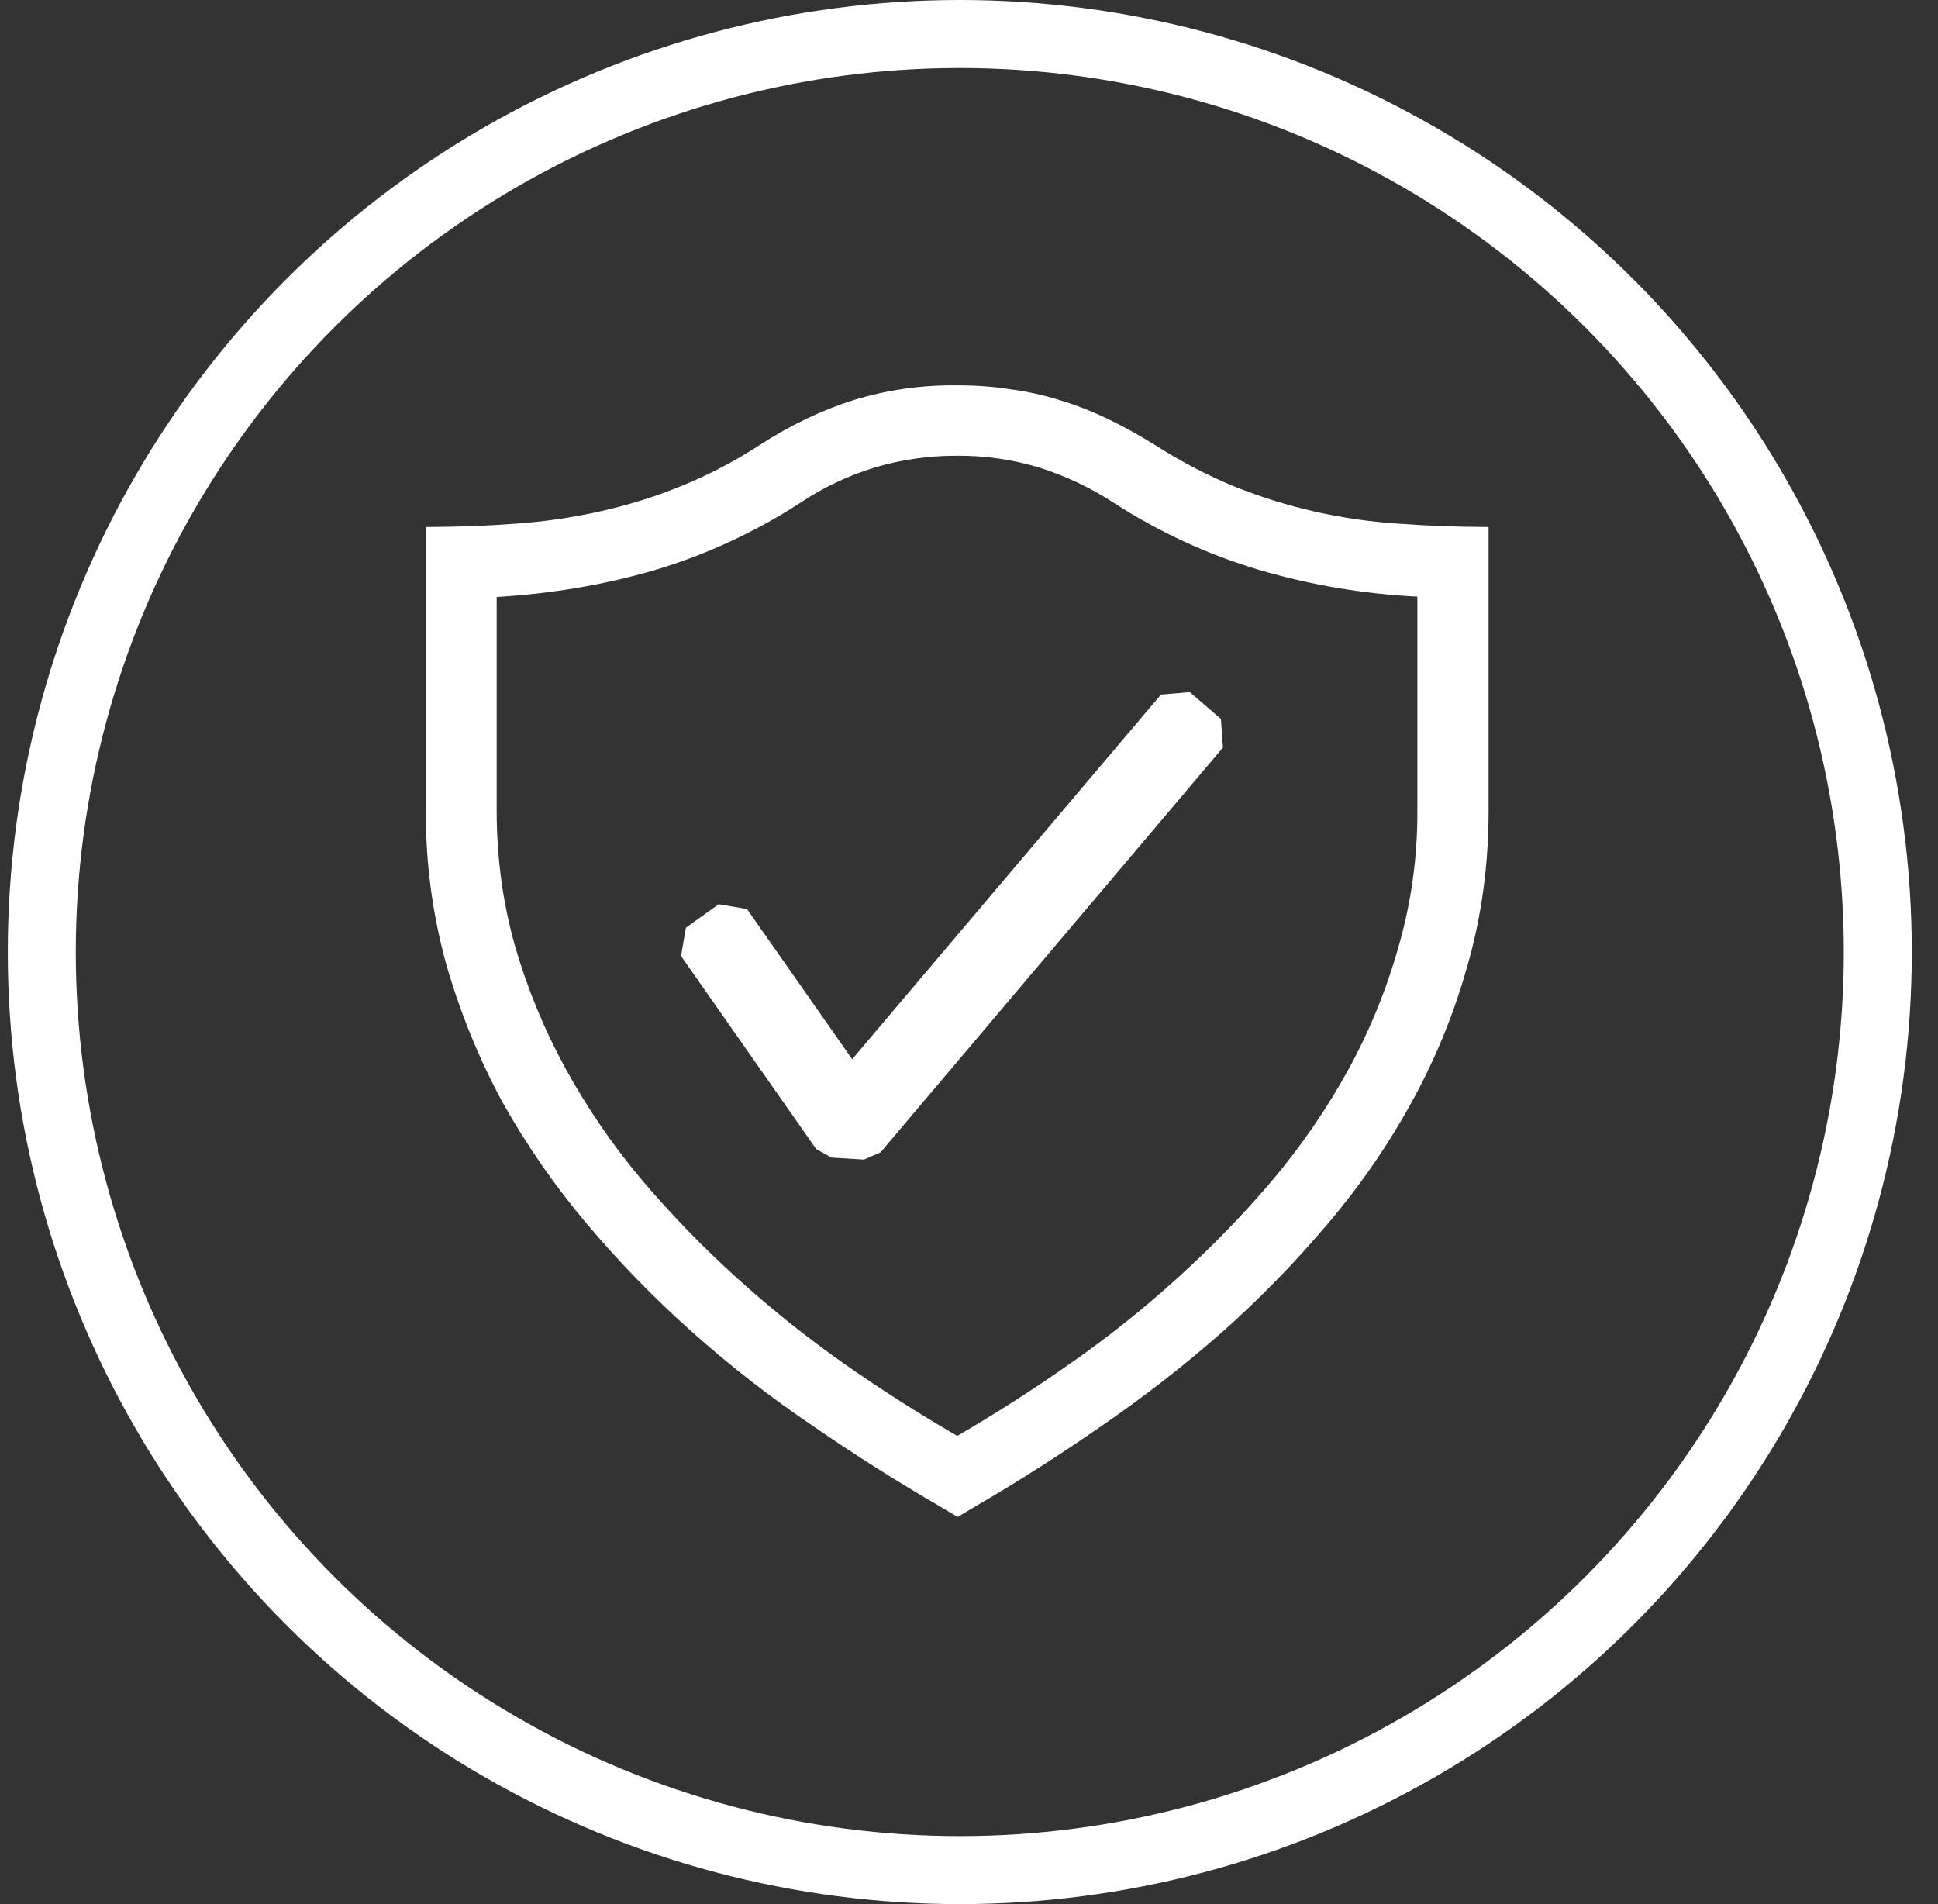
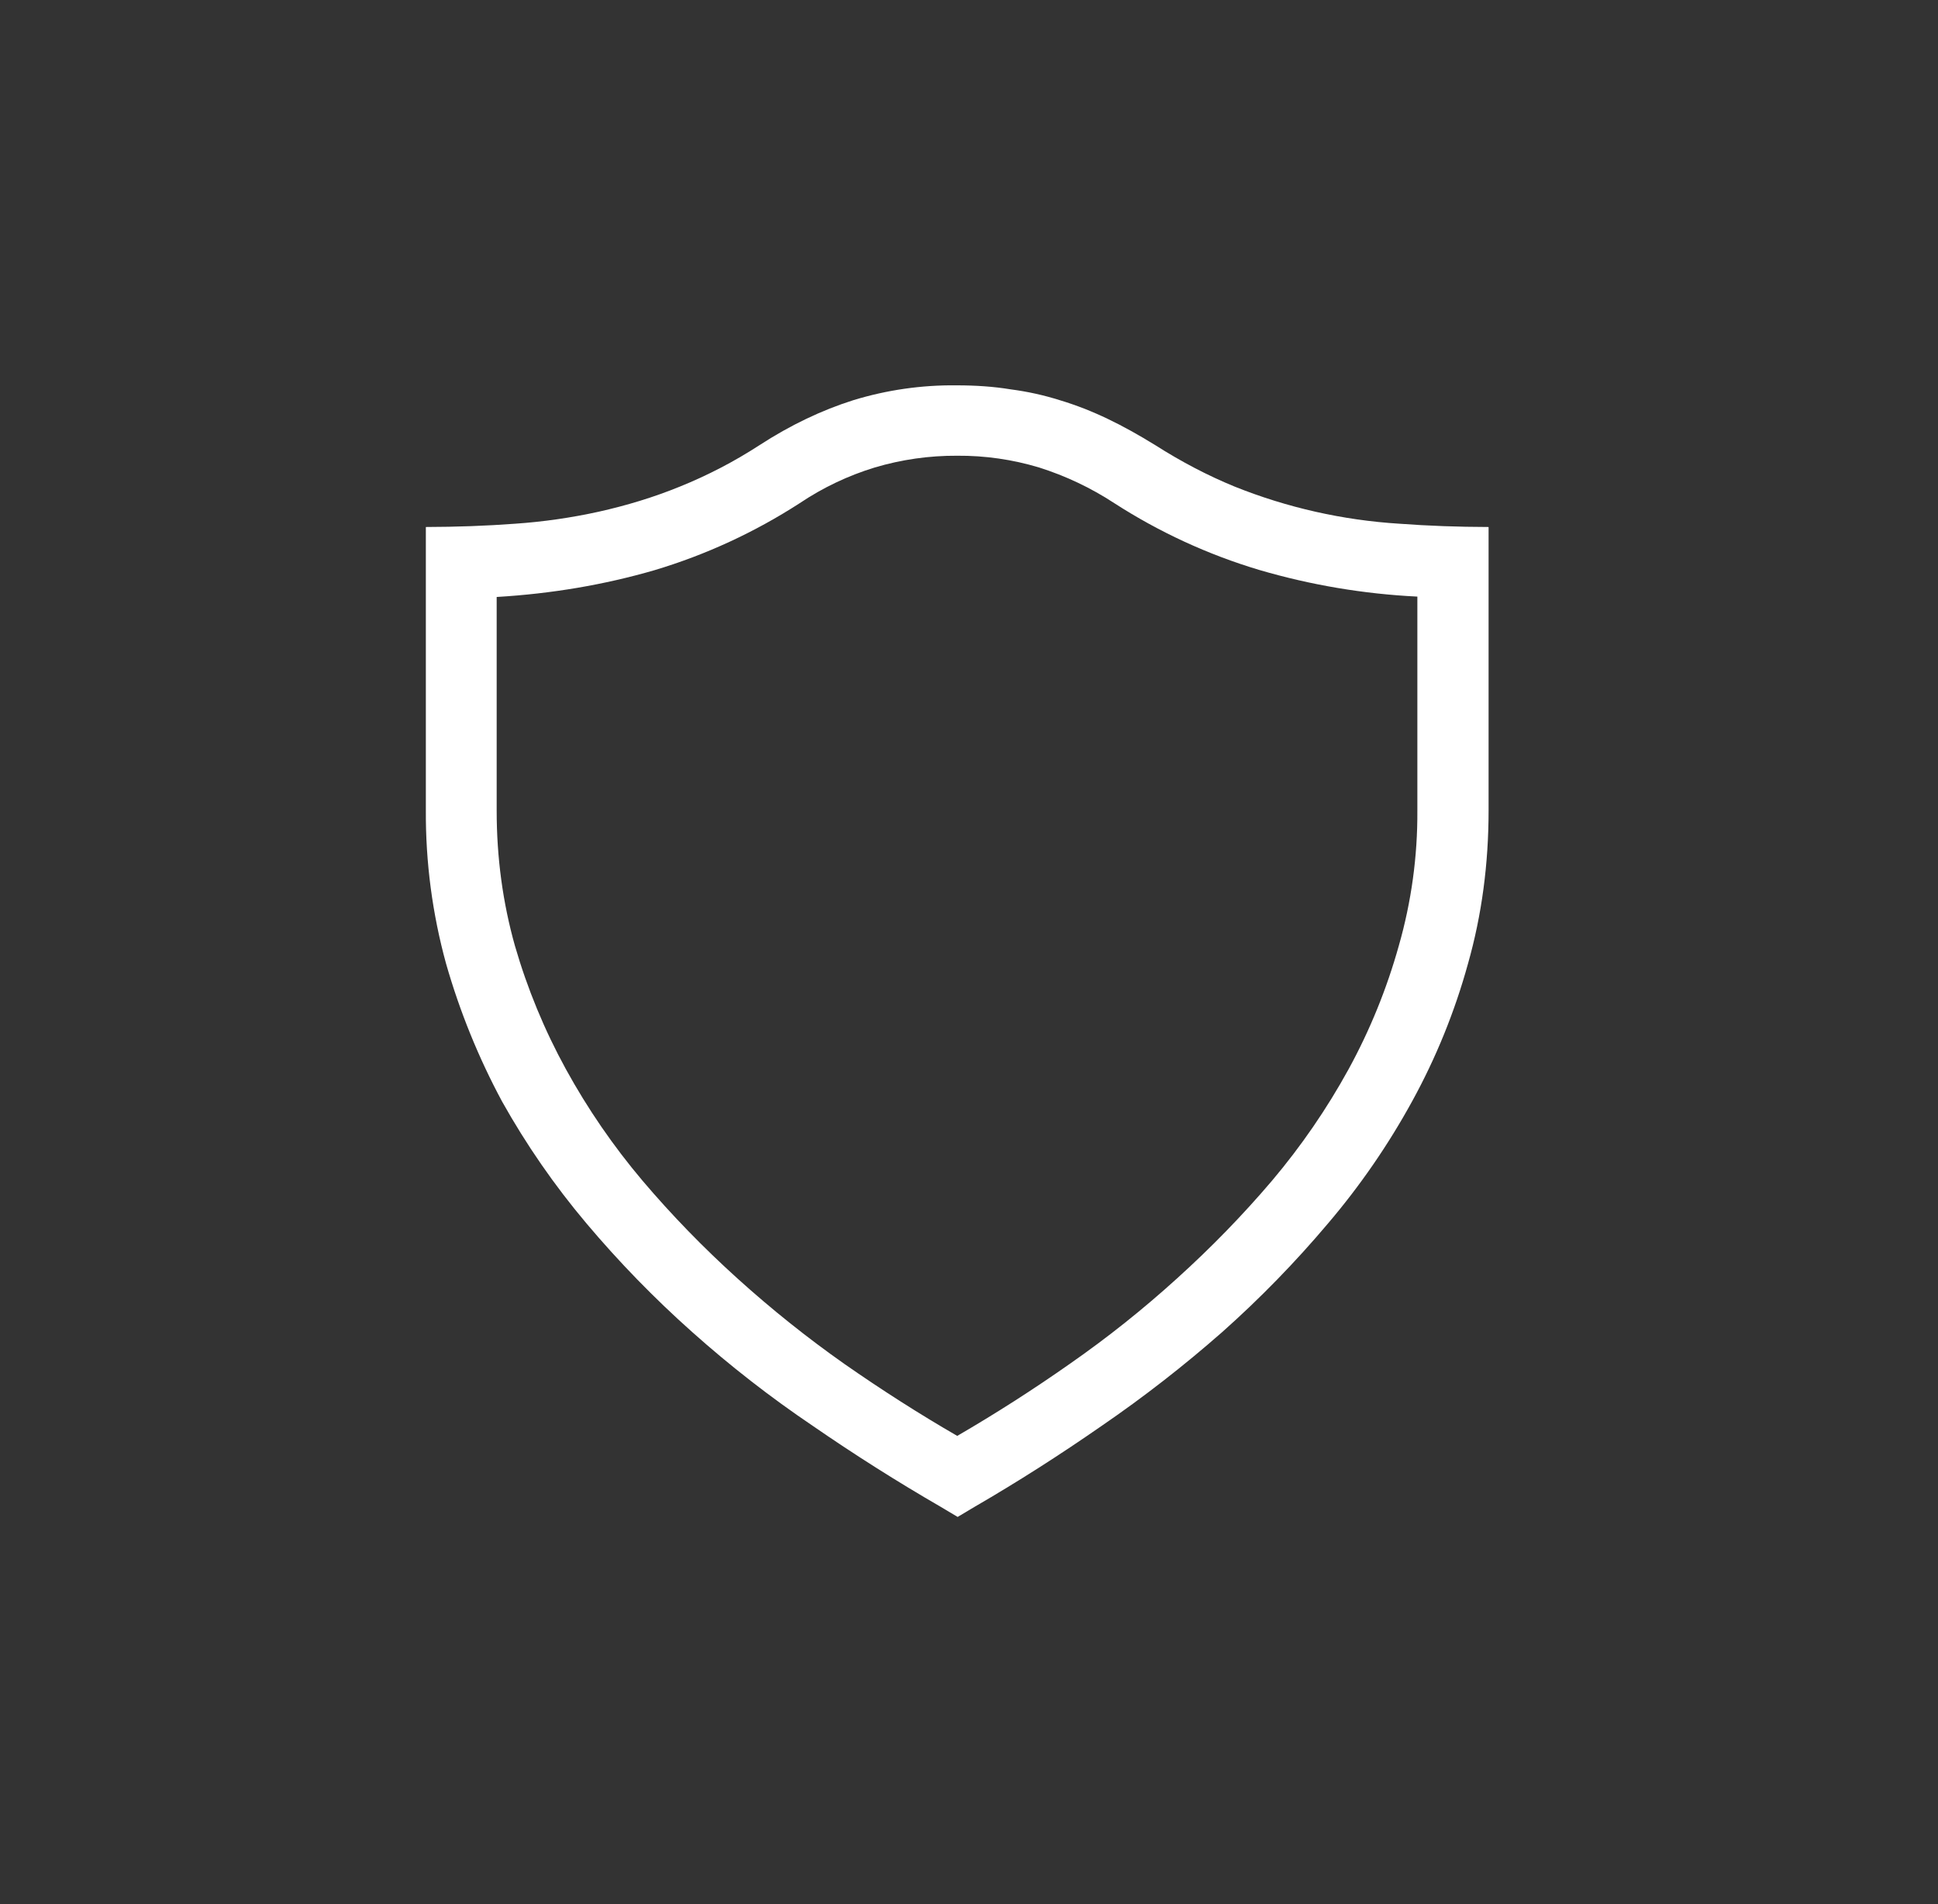
<svg xmlns="http://www.w3.org/2000/svg" width="57" height="56" viewBox="0 0 57 56" fill="none">
  <rect x="0" y="0" width="57" height="56" fill="#333333" stroke="none" />
-   <circle cx="28.229" cy="28" r="27" stroke="white" stroke-width="2" />
  <path d="M28.143 11.333C28.689 11.333 29.226 11.368 29.726 11.451C30.219 11.515 30.705 11.622 31.178 11.772C31.65 11.914 32.118 12.097 32.582 12.32C33.034 12.535 33.499 12.797 33.963 13.082C34.748 13.582 35.521 13.986 36.309 14.309C37.858 14.931 39.498 15.3 41.164 15.403C42.007 15.466 42.88 15.497 43.782 15.499V23.831C43.782 25.413 43.581 26.916 43.176 28.343C42.788 29.751 42.236 31.11 41.533 32.39C40.832 33.669 40.003 34.873 39.058 35.983C38.099 37.12 37.061 38.186 35.95 39.174C34.824 40.164 33.64 41.086 32.403 41.934C31.164 42.795 29.919 43.589 28.666 44.315L28.166 44.613L27.666 44.315C26.381 43.572 25.126 42.777 23.904 41.934C22.661 41.095 21.476 40.173 20.357 39.174C19.247 38.186 18.209 37.12 17.251 35.983C16.309 34.867 15.477 33.664 14.764 32.39C14.073 31.104 13.522 29.747 13.12 28.343C12.716 26.873 12.516 25.355 12.525 23.831V15.499C13.427 15.497 14.301 15.466 15.145 15.403C15.978 15.346 16.805 15.227 17.62 15.047C18.418 14.868 19.215 14.63 20.001 14.309C20.815 13.98 21.597 13.573 22.334 13.095C23.25 12.499 24.179 12.06 25.096 11.77C26.083 11.468 27.111 11.32 28.143 11.333ZM41.687 17.546C40.11 17.469 38.548 17.206 37.033 16.761C35.527 16.311 34.093 15.649 32.772 14.797C32.086 14.348 31.343 13.996 30.562 13.749C29.781 13.514 28.969 13.397 28.154 13.403C27.332 13.398 26.514 13.515 25.727 13.749C24.945 13.988 24.202 14.341 23.523 14.797C22.199 15.653 20.761 16.317 19.251 16.769C17.775 17.198 16.227 17.461 14.608 17.557V23.841C14.608 25.22 14.787 26.545 15.145 27.816C15.51 29.077 16.013 30.295 16.645 31.446C17.284 32.61 18.038 33.707 18.895 34.721C19.763 35.744 20.69 36.696 21.69 37.6C22.69 38.504 23.738 39.341 24.833 40.112C25.94 40.884 27.047 41.59 28.154 42.23C29.287 41.572 30.391 40.865 31.463 40.112C32.568 39.343 33.621 38.504 34.617 37.6C35.617 36.696 36.546 35.744 37.415 34.721C38.271 33.707 39.025 32.61 39.664 31.446C40.293 30.296 40.788 29.078 41.141 27.816C41.511 26.523 41.695 25.185 41.687 23.841V17.546Z" fill="white" />
-   <path fill-rule="evenodd" clip-rule="evenodd" d="M35.909 21.143L34.992 20.355L34.146 20.428L25.064 31.152L21.971 26.736L21.138 26.594L20.174 27.284L20.03 28.117L24.006 33.795L24.458 34.045L25.41 34.103L25.898 33.891L35.969 21.986L35.909 21.143Z" fill="white" />
</svg>